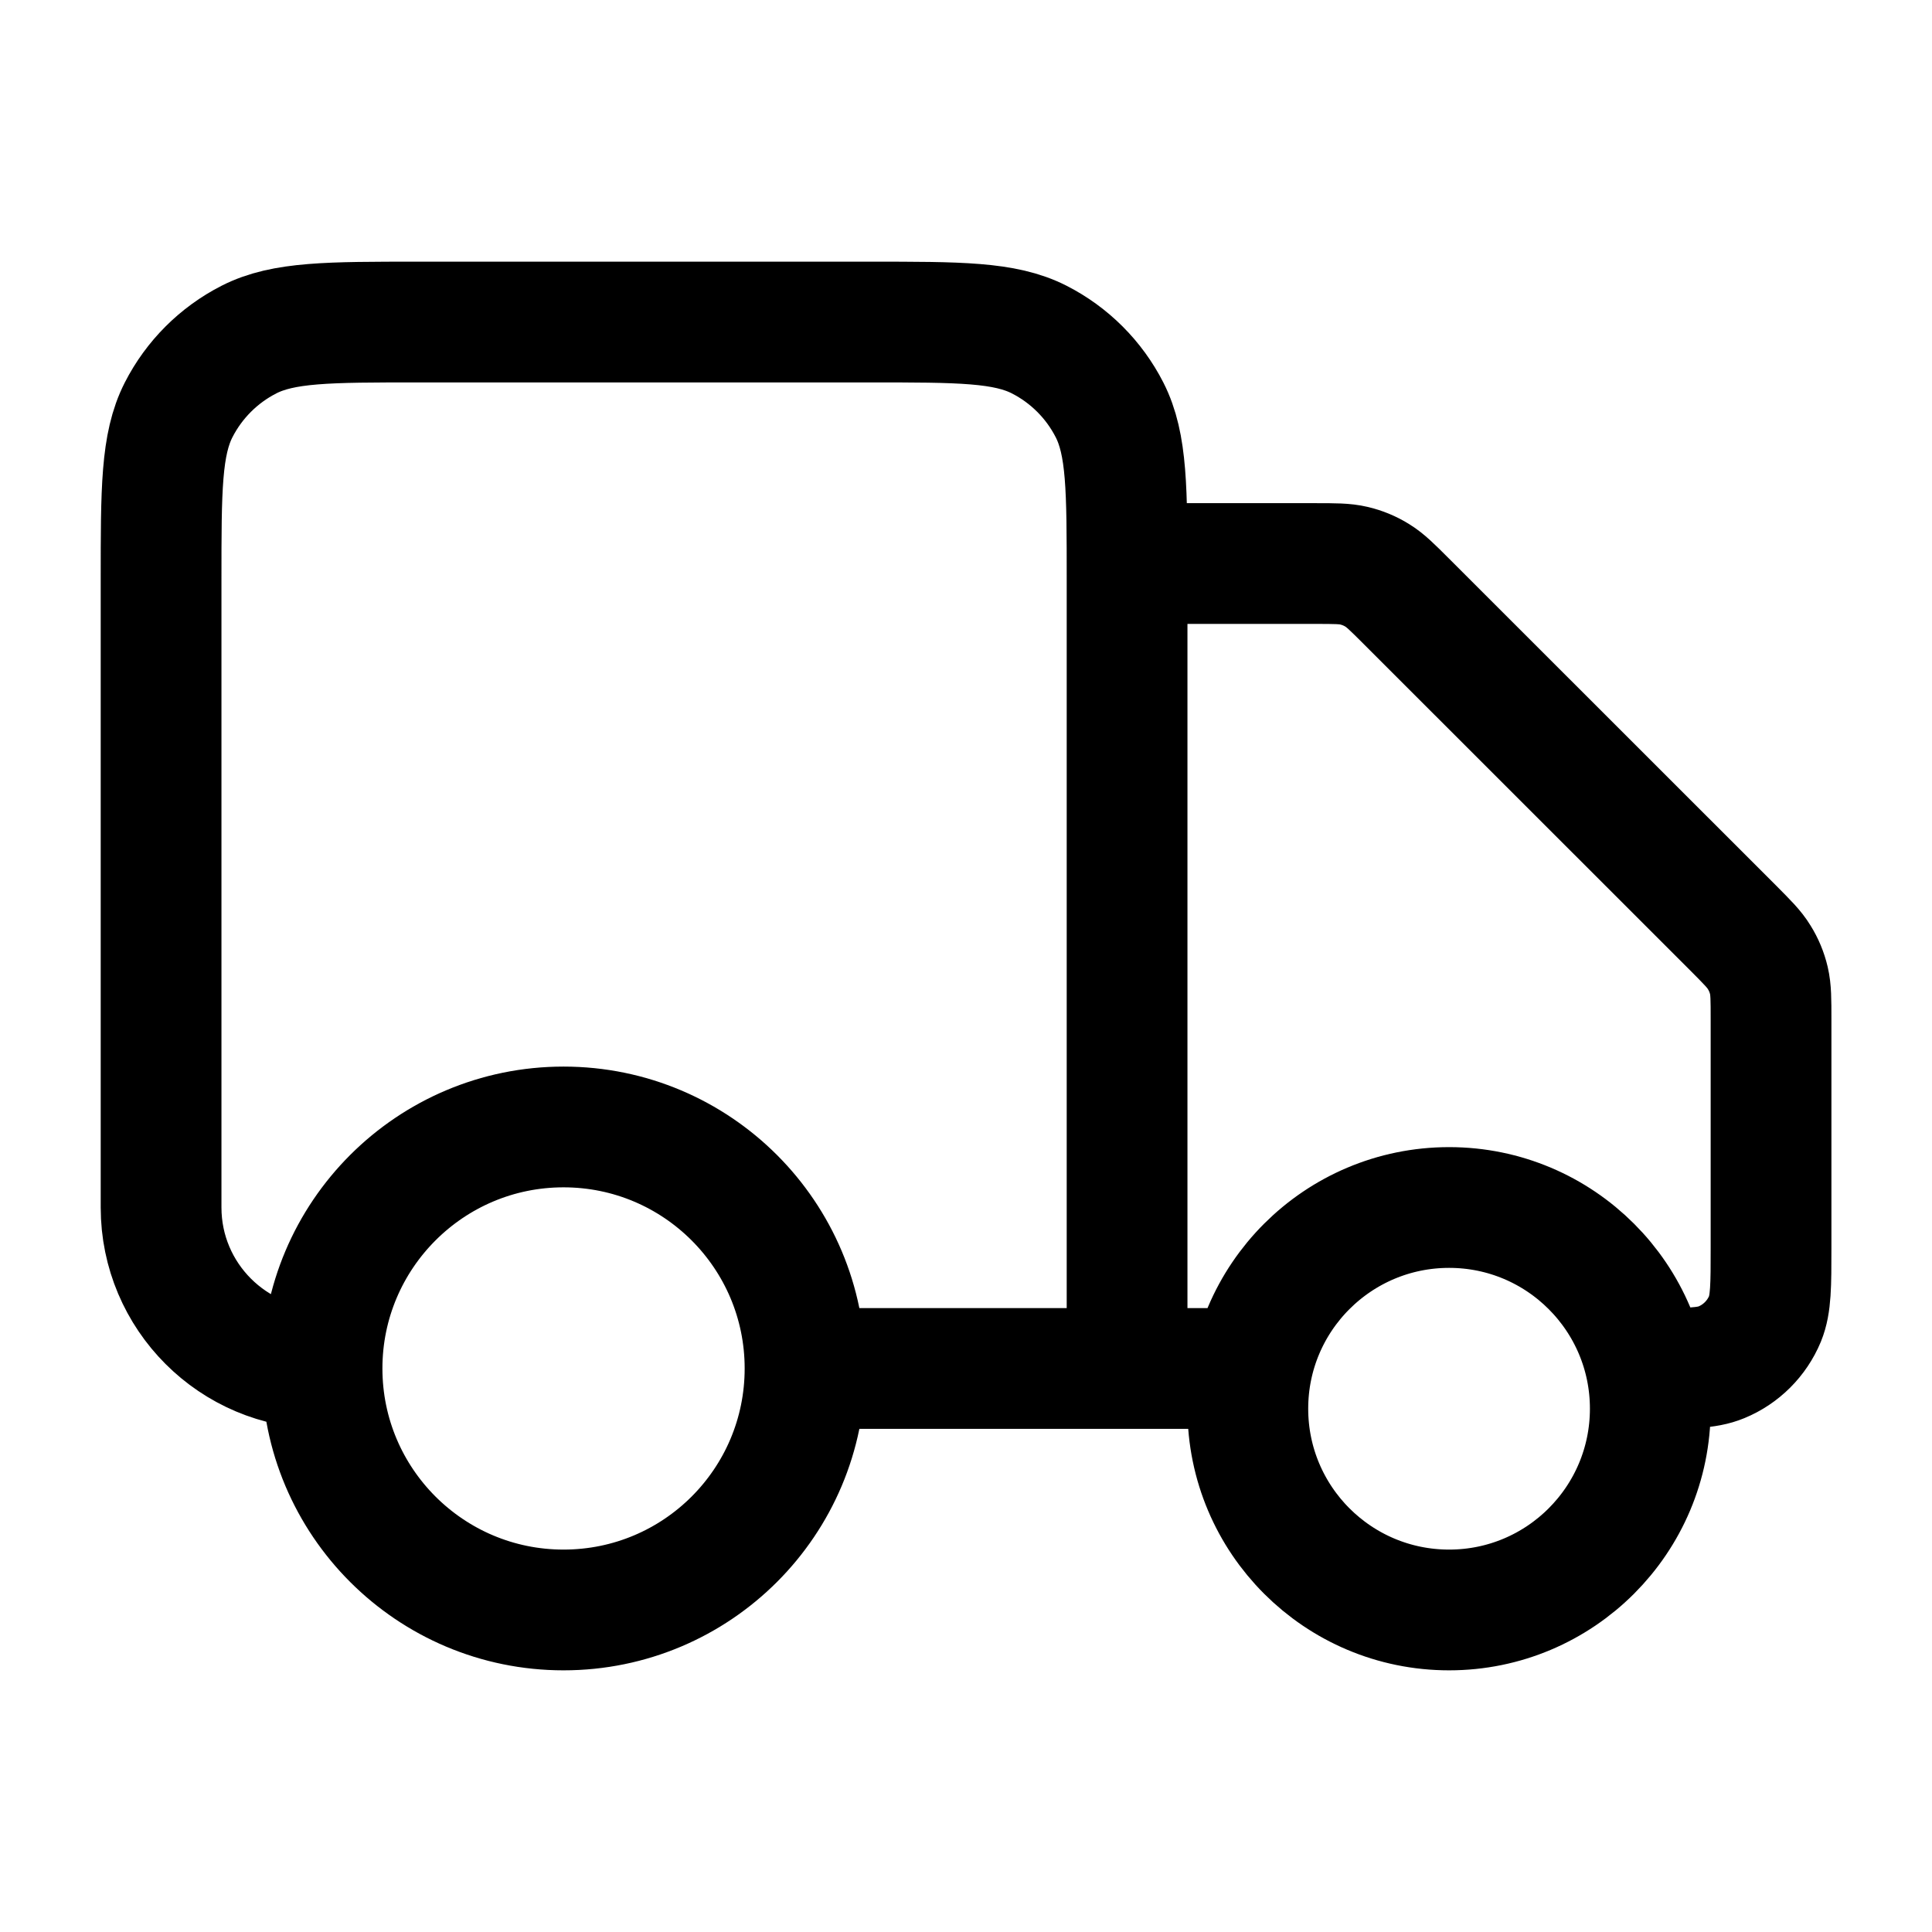
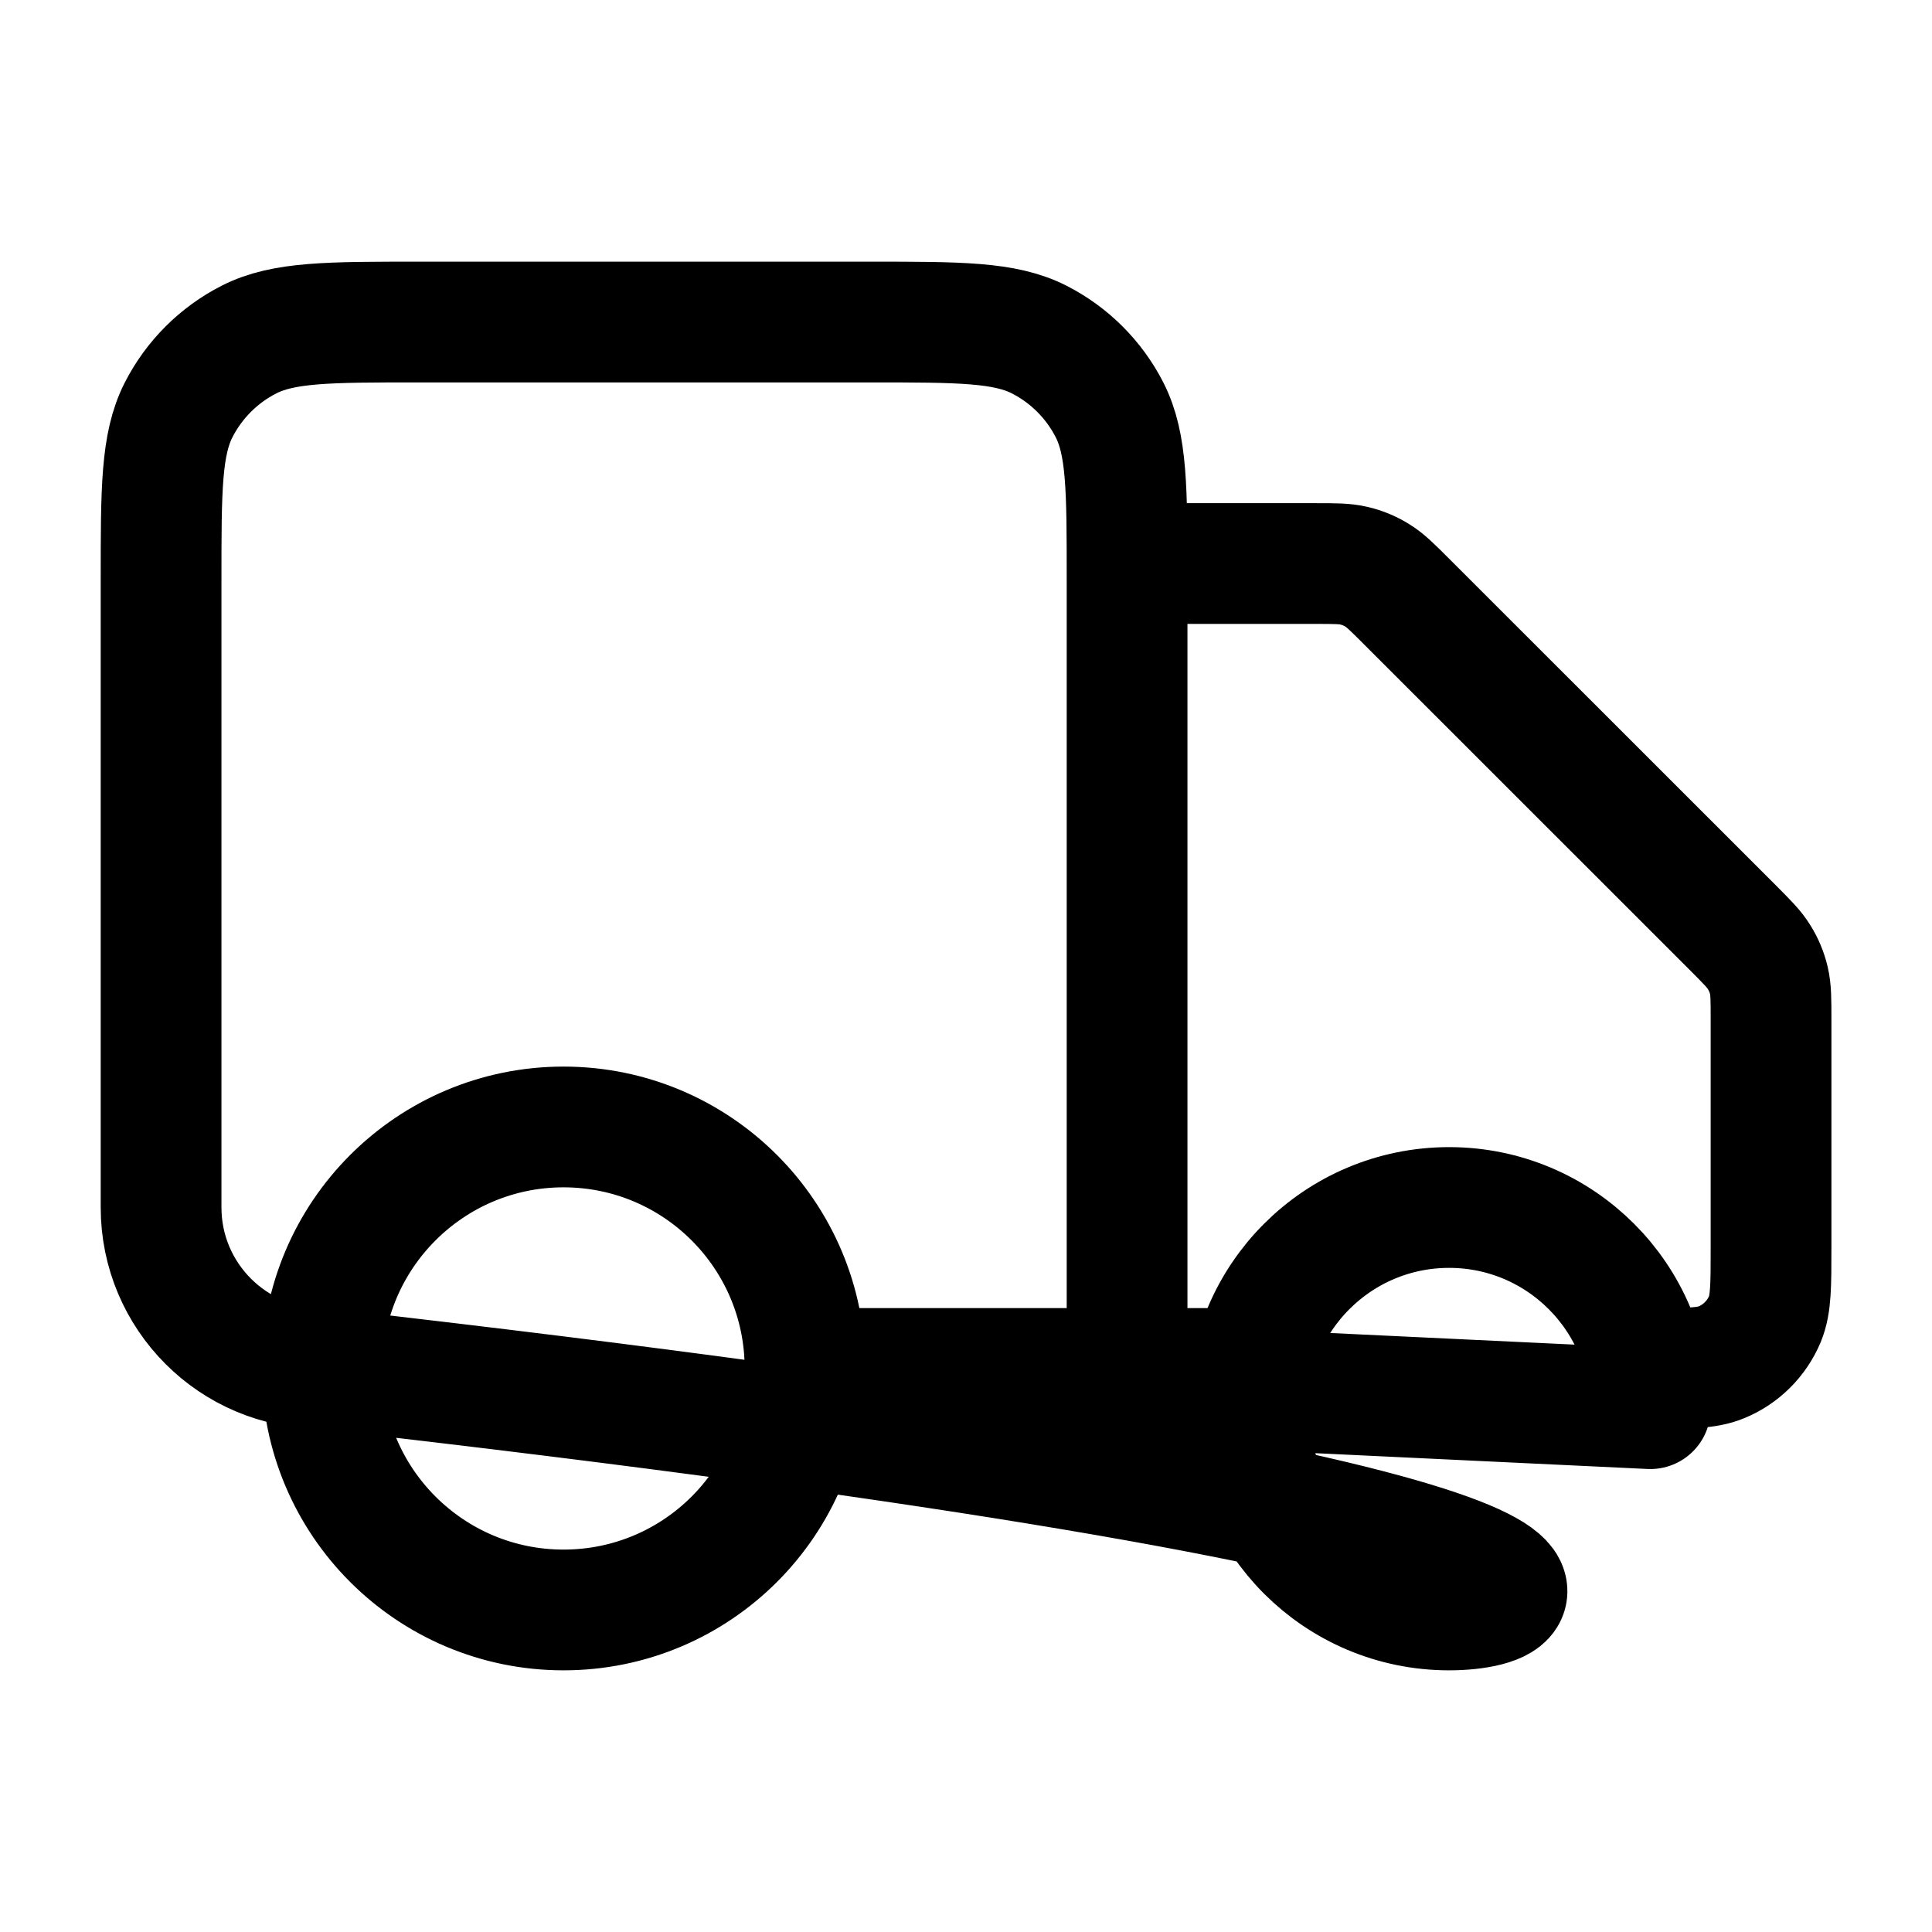
<svg xmlns="http://www.w3.org/2000/svg" width="16" height="16" viewBox="0 0 16 16" fill="none">
-   <path d="M9.334 4.667H10.892C11.055 4.667 11.137 4.667 11.213 4.685C11.281 4.701 11.347 4.728 11.406 4.765C11.473 4.806 11.531 4.864 11.646 4.979L14.355 7.687C14.47 7.803 14.528 7.86 14.569 7.928C14.606 7.987 14.633 8.052 14.649 8.12C14.667 8.197 14.667 8.279 14.667 8.442V10.333C14.667 10.644 14.667 10.799 14.617 10.922C14.549 11.085 14.419 11.215 14.256 11.282C14.133 11.333 13.978 11.333 13.667 11.333M10.334 11.333H9.334M9.334 11.333V4.8C9.334 4.053 9.334 3.68 9.189 3.395C9.061 3.144 8.857 2.94 8.606 2.812C8.321 2.667 7.947 2.667 7.201 2.667H3.467C2.721 2.667 2.347 2.667 2.062 2.812C1.811 2.94 1.607 3.144 1.479 3.395C1.334 3.68 1.334 4.053 1.334 4.8V10C1.334 10.736 1.931 11.333 2.667 11.333M9.334 11.333H6.667M6.667 11.333C6.667 12.438 5.772 13.333 4.667 13.333C3.563 13.333 2.667 12.438 2.667 11.333M6.667 11.333C6.667 10.229 5.772 9.333 4.667 9.333C3.563 9.333 2.667 10.229 2.667 11.333M13.667 11.666C13.667 12.587 12.921 13.333 12.001 13.333C11.08 13.333 10.334 12.587 10.334 11.666C10.334 10.746 11.08 10 12.001 10C12.921 10 13.667 10.746 13.667 11.666Z" stroke="currentColor" stroke-linecap="round" stroke-linejoin="round" />
+   <path d="M9.334 4.667H10.892C11.055 4.667 11.137 4.667 11.213 4.685C11.281 4.701 11.347 4.728 11.406 4.765C11.473 4.806 11.531 4.864 11.646 4.979L14.355 7.687C14.47 7.803 14.528 7.86 14.569 7.928C14.606 7.987 14.633 8.052 14.649 8.12C14.667 8.197 14.667 8.279 14.667 8.442V10.333C14.667 10.644 14.667 10.799 14.617 10.922C14.549 11.085 14.419 11.215 14.256 11.282C14.133 11.333 13.978 11.333 13.667 11.333M10.334 11.333H9.334M9.334 11.333V4.8C9.334 4.053 9.334 3.68 9.189 3.395C9.061 3.144 8.857 2.94 8.606 2.812C8.321 2.667 7.947 2.667 7.201 2.667H3.467C2.721 2.667 2.347 2.667 2.062 2.812C1.811 2.94 1.607 3.144 1.479 3.395C1.334 3.68 1.334 4.053 1.334 4.8V10C1.334 10.736 1.931 11.333 2.667 11.333M9.334 11.333H6.667M6.667 11.333C6.667 12.438 5.772 13.333 4.667 13.333C3.563 13.333 2.667 12.438 2.667 11.333M6.667 11.333C6.667 10.229 5.772 9.333 4.667 9.333C3.563 9.333 2.667 10.229 2.667 11.333C13.667 12.587 12.921 13.333 12.001 13.333C11.08 13.333 10.334 12.587 10.334 11.666C10.334 10.746 11.08 10 12.001 10C12.921 10 13.667 10.746 13.667 11.666Z" stroke="currentColor" stroke-linecap="round" stroke-linejoin="round" />
</svg>